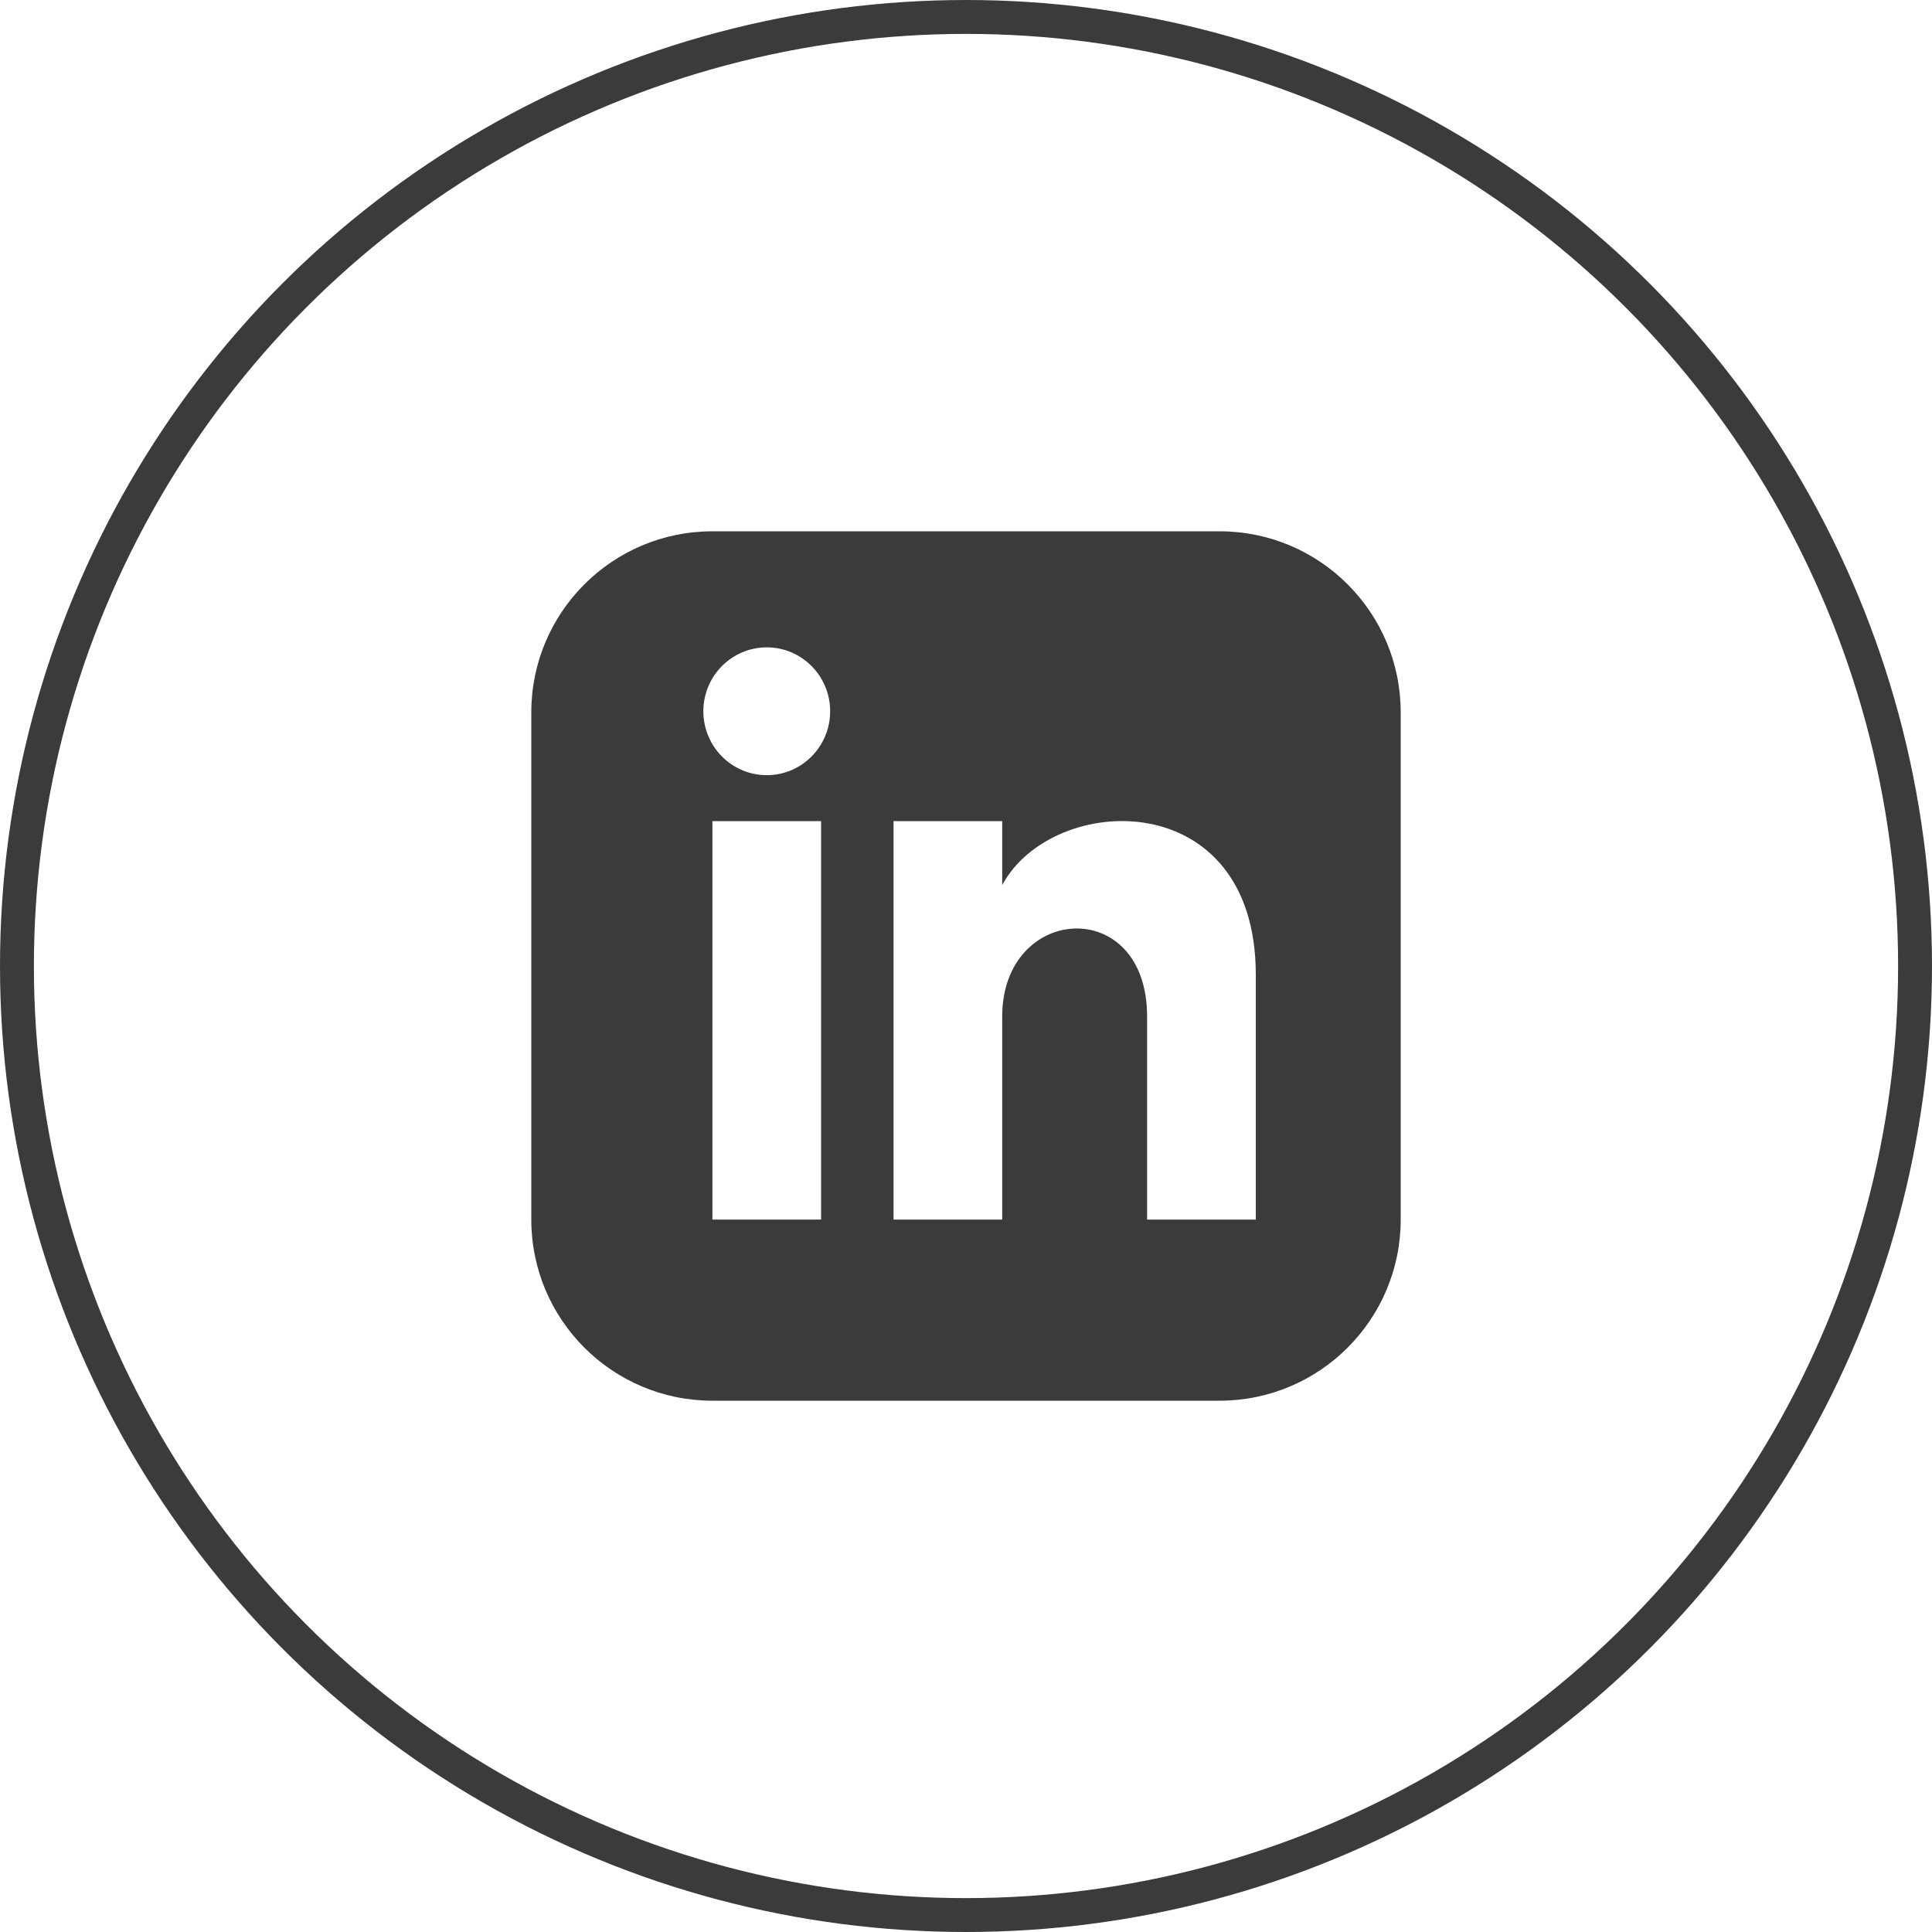
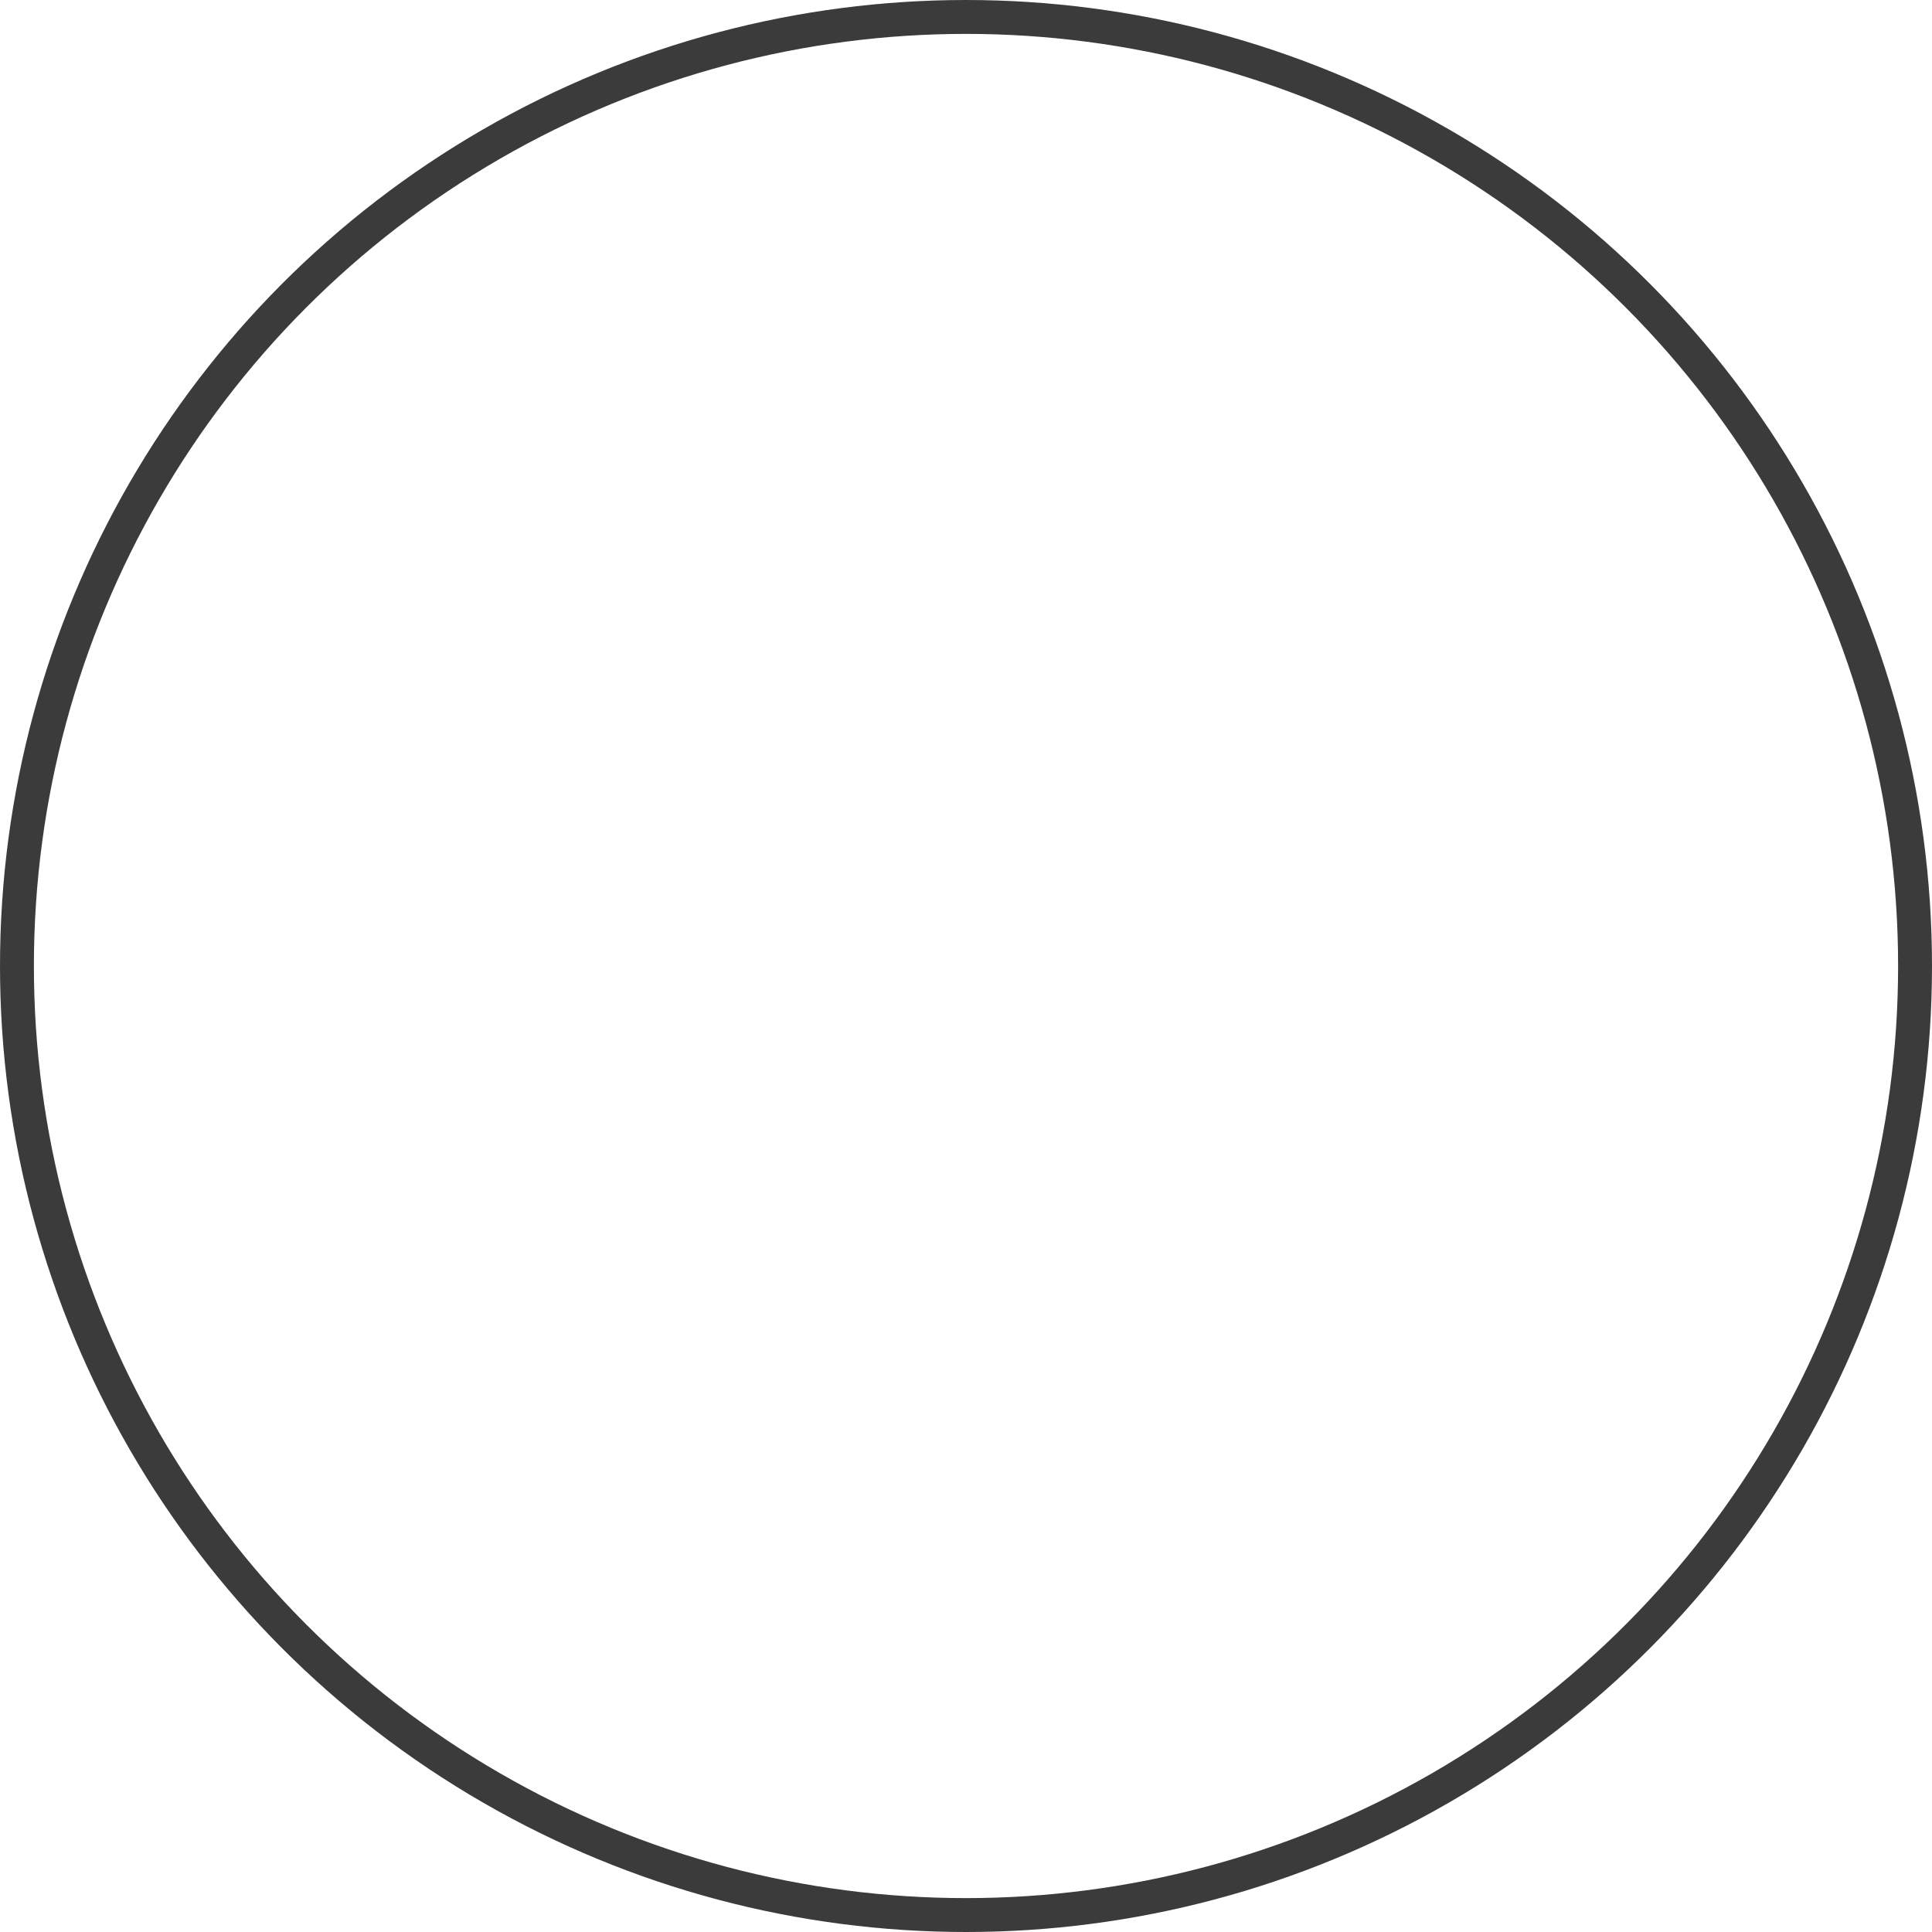
<svg xmlns="http://www.w3.org/2000/svg" width="57" height="57" viewBox="0 0 57 57" fill="none">
  <circle cx="28.5" cy="28.5" r="28" stroke="#3B3B3B" />
  <g clip-path="url(#clip0_144_507)">
-     <path d="M35.981 15.675H21.018C18.068 15.675 15.675 18.068 15.675 21.018V35.981C15.675 38.932 18.068 41.325 21.018 41.325H35.981C38.933 41.325 41.325 38.932 41.325 35.981V21.018C41.325 18.068 38.933 15.675 35.981 15.675ZM24.225 35.981H21.018V24.225H24.225V35.981ZM22.622 22.87C21.589 22.87 20.751 22.025 20.751 20.984C20.751 19.943 21.589 19.099 22.622 19.099C23.654 19.099 24.492 19.943 24.492 20.984C24.492 22.025 23.655 22.87 22.622 22.87ZM37.05 35.981H33.843V29.992C33.843 26.392 29.568 26.665 29.568 29.992V35.981H26.362V24.225H29.568V26.111C31.06 23.347 37.05 23.143 37.05 28.757V35.981Z" fill="#3B3B3B" />
-   </g>
+     </g>
  <defs>
    <clipPath id="clip0_144_507">
      <rect width="25.65" height="25.65" fill="white" transform="translate(15.675 15.675)" />
    </clipPath>
  </defs>
</svg>